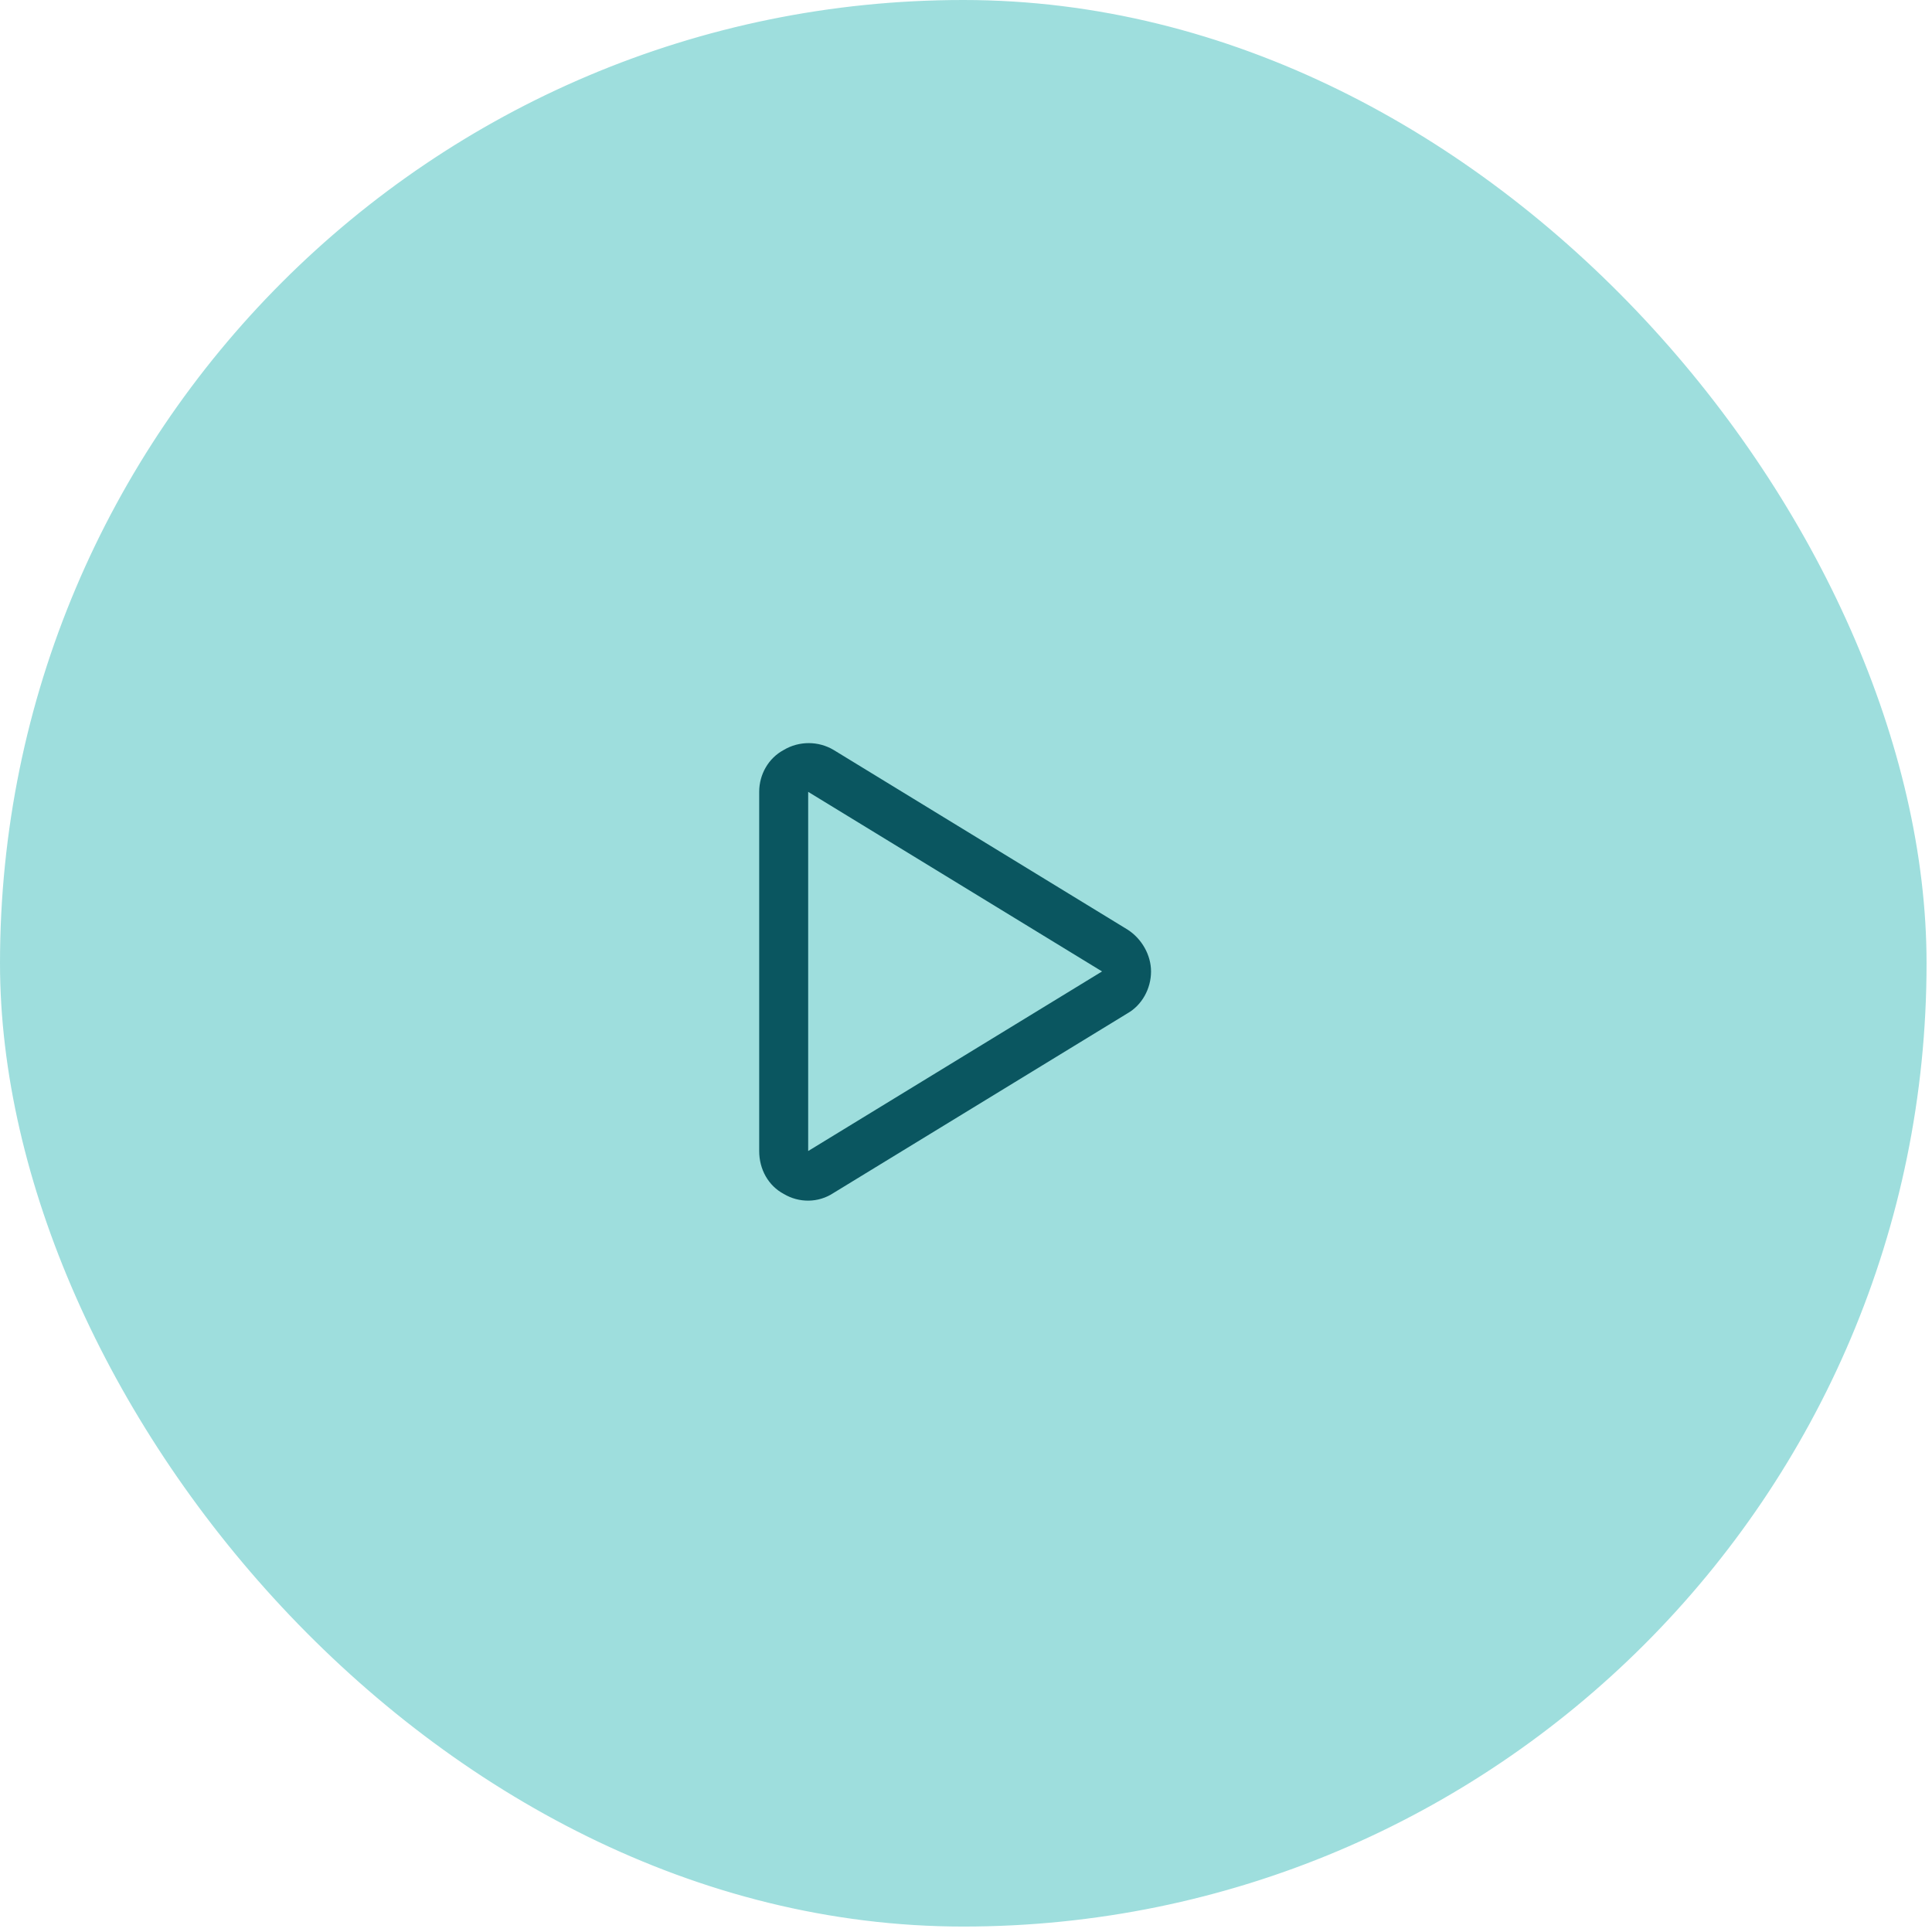
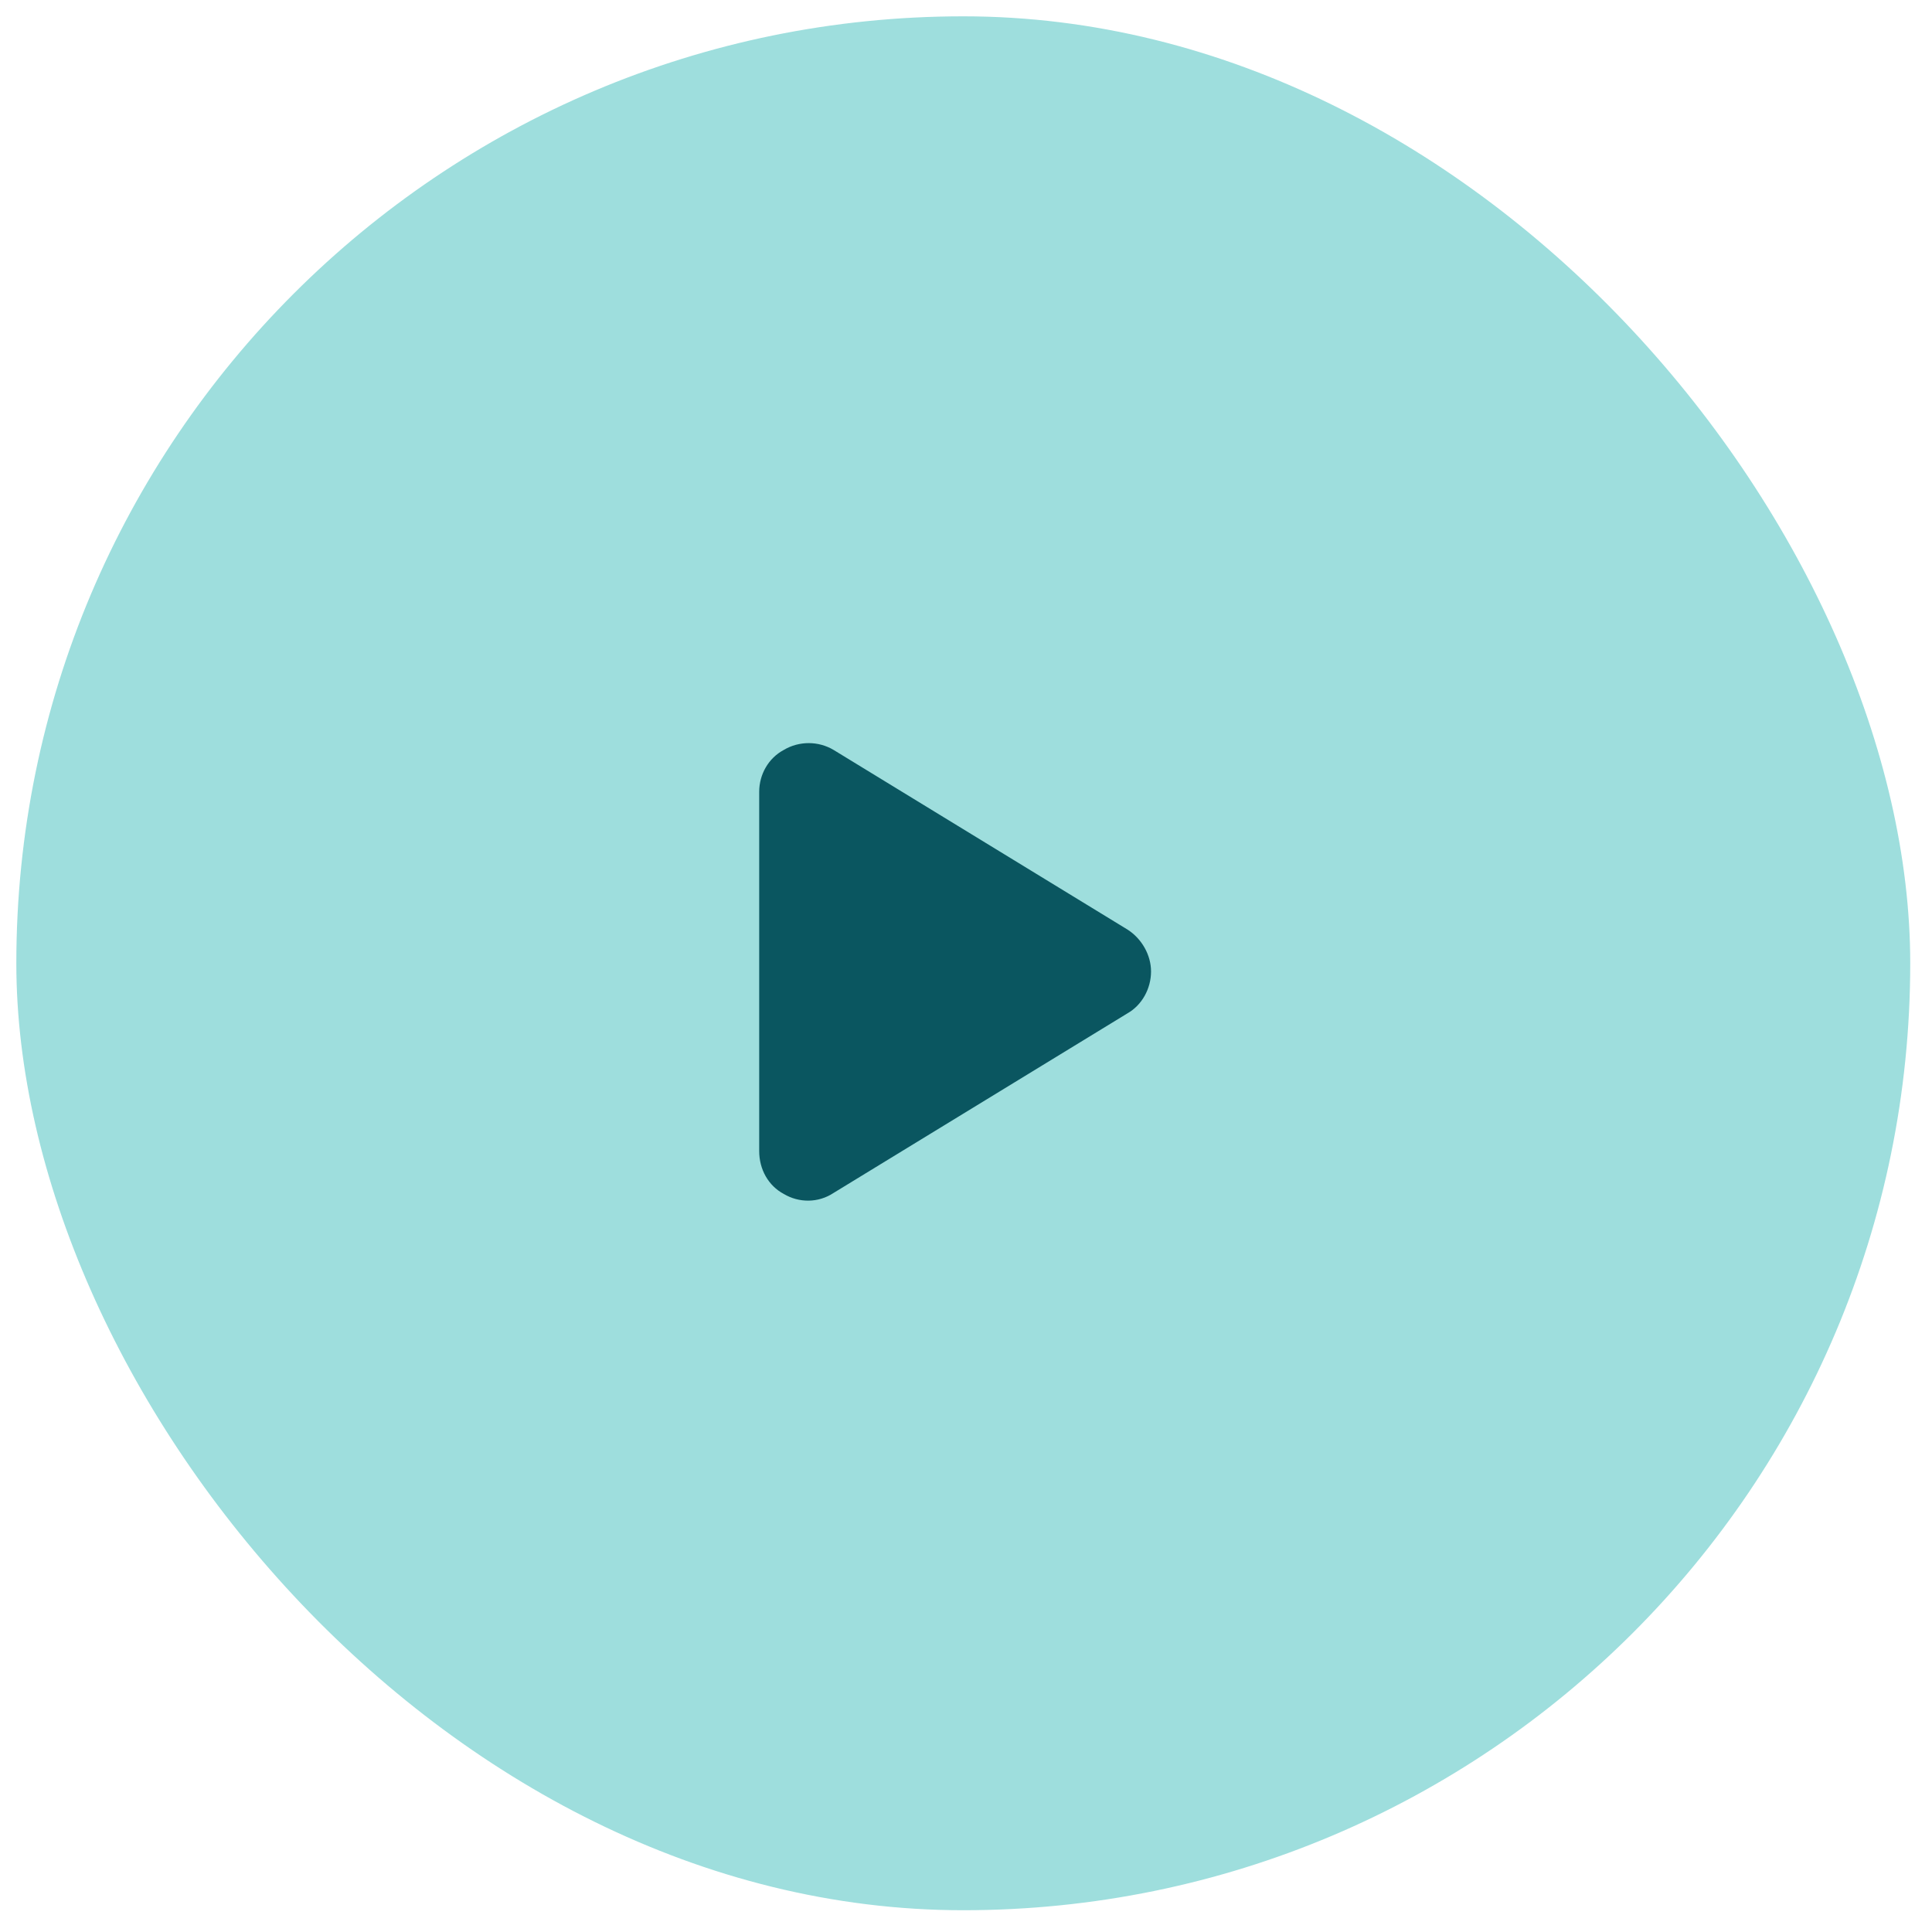
<svg xmlns="http://www.w3.org/2000/svg" width="71" height="71" viewBox="0 0 71 71" fill="none">
  <rect x="0.6" y="0.6" width="69.6" height="69.6" rx="34.8" fill="#9EDEDD" />
-   <rect x="0.6" y="0.6" width="69.6" height="69.6" rx="34.8" stroke="#9EDEDD" stroke-width="1.2" />
-   <path d="M29.7 42.3L40.5 35.7L29.7 29.1V42.3ZM28.8 27.562C29.363 27.225 30.075 27.225 30.638 27.562L41.438 34.163C41.963 34.5 42.3 35.1 42.3 35.7C42.3 36.337 41.963 36.938 41.438 37.237L30.638 43.837C30.075 44.212 29.363 44.212 28.8 43.875C28.238 43.575 27.9 42.975 27.9 42.3V29.1C27.9 28.462 28.238 27.863 28.8 27.562Z" fill="#0A5660" />
+   <path d="M29.7 42.3L29.7 29.1V42.3ZM28.8 27.562C29.363 27.225 30.075 27.225 30.638 27.562L41.438 34.163C41.963 34.5 42.3 35.1 42.3 35.7C42.3 36.337 41.963 36.938 41.438 37.237L30.638 43.837C30.075 44.212 29.363 44.212 28.8 43.875C28.238 43.575 27.9 42.975 27.9 42.3V29.1C27.9 28.462 28.238 27.863 28.8 27.562Z" fill="#0A5660" />
</svg>